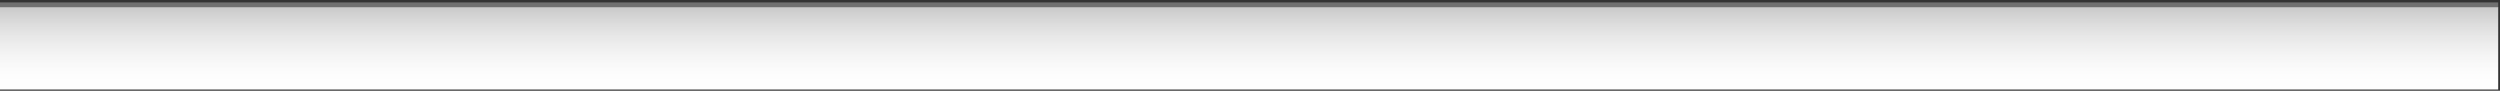
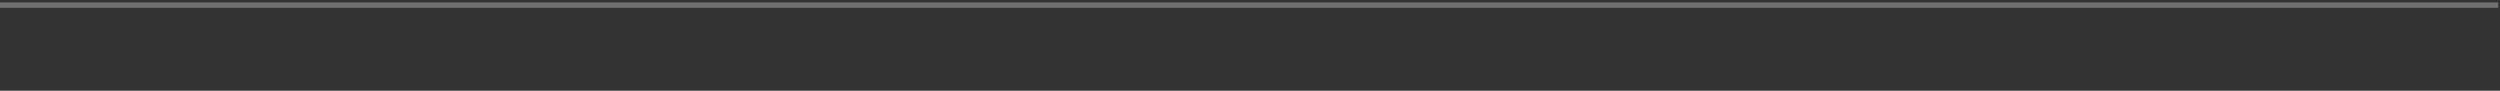
<svg xmlns="http://www.w3.org/2000/svg" width="4161" height="151" xml:space="preserve" overflow="hidden">
  <rect width="100%" height="100%" fill="#333333" stroke="none" />
  <defs>
    <clipPath id="clip0">
      <rect x="0" y="1760" width="4161" height="151" />
    </clipPath>
    <linearGradient x1="0" y1="2079" x2="137" y2="2079" gradientUnits="userSpaceOnUse" spreadMethod="reflect" id="fill1">
      <stop offset="0" stop-color="#FFFFFF" stop-opacity="1" />
      <stop offset="0.019" stop-color="#FEFEFE" stop-opacity="1" />
      <stop offset="0.038" stop-color="#FEFEFE" stop-opacity="1" />
      <stop offset="0.058" stop-color="#FEFEFE" stop-opacity="1" />
      <stop offset="0.077" stop-color="#FEFEFE" stop-opacity="1" />
      <stop offset="0.096" stop-color="#FEFEFE" stop-opacity="1" />
      <stop offset="0.115" stop-color="#FEFEFE" stop-opacity="1" />
      <stop offset="0.135" stop-color="#FDFDFD" stop-opacity="1" />
      <stop offset="0.154" stop-color="#FDFDFD" stop-opacity="1" />
      <stop offset="0.173" stop-color="#FDFDFD" stop-opacity="1" />
      <stop offset="0.192" stop-color="#FCFCFC" stop-opacity="1" />
      <stop offset="0.212" stop-color="#FCFCFC" stop-opacity="1" />
      <stop offset="0.231" stop-color="#FBFBFB" stop-opacity="1" />
      <stop offset="0.25" stop-color="#FBFBFB" stop-opacity="1" />
      <stop offset="0.269" stop-color="#FAFAFA" stop-opacity="1" />
      <stop offset="0.288" stop-color="#F9F9F9" stop-opacity="1" />
      <stop offset="0.308" stop-color="#F9F9F9" stop-opacity="1" />
      <stop offset="0.327" stop-color="#F8F8F8" stop-opacity="1" />
      <stop offset="0.346" stop-color="#F7F7F7" stop-opacity="1" />
      <stop offset="0.365" stop-color="#F6F6F6" stop-opacity="1" />
      <stop offset="0.385" stop-color="#F6F6F6" stop-opacity="1" />
      <stop offset="0.404" stop-color="#F5F5F5" stop-opacity="1" />
      <stop offset="0.423" stop-color="#F4F4F4" stop-opacity="1" />
      <stop offset="0.442" stop-color="#F3F3F3" stop-opacity="1" />
      <stop offset="0.462" stop-color="#F2F2F2" stop-opacity="1" />
      <stop offset="0.481" stop-color="#F1F1F1" stop-opacity="1" />
      <stop offset="0.5" stop-color="#F0F0F0" stop-opacity="1" />
      <stop offset="0.519" stop-color="#EFEFEF" stop-opacity="1" />
      <stop offset="0.538" stop-color="#EEEEEE" stop-opacity="1" />
      <stop offset="0.558" stop-color="#EDEDED" stop-opacity="1" />
      <stop offset="0.577" stop-color="#ECECEC" stop-opacity="1" />
      <stop offset="0.596" stop-color="#EAEAEA" stop-opacity="1" />
      <stop offset="0.615" stop-color="#E9E9E9" stop-opacity="1" />
      <stop offset="0.635" stop-color="#E8E8E8" stop-opacity="1" />
      <stop offset="0.654" stop-color="#E7E7E7" stop-opacity="1" />
      <stop offset="0.673" stop-color="#E5E5E5" stop-opacity="1" />
      <stop offset="0.692" stop-color="#E4E4E4" stop-opacity="1" />
      <stop offset="0.712" stop-color="#E3E3E3" stop-opacity="1" />
      <stop offset="0.731" stop-color="#E1E1E1" stop-opacity="1" />
      <stop offset="0.75" stop-color="#E0E0E0" stop-opacity="1" />
      <stop offset="0.769" stop-color="#DEDEDE" stop-opacity="1" />
      <stop offset="0.788" stop-color="#DDDDDD" stop-opacity="1" />
      <stop offset="0.808" stop-color="#DBDBDB" stop-opacity="1" />
      <stop offset="0.827" stop-color="#D9D9D9" stop-opacity="1" />
      <stop offset="0.846" stop-color="#D8D8D8" stop-opacity="1" />
      <stop offset="0.865" stop-color="#D6D6D6" stop-opacity="1" />
      <stop offset="0.885" stop-color="#D4D4D4" stop-opacity="1" />
      <stop offset="0.904" stop-color="#D3D3D3" stop-opacity="1" />
      <stop offset="0.923" stop-color="#D1D1D1" stop-opacity="1" />
      <stop offset="0.942" stop-color="#CFCFCF" stop-opacity="1" />
      <stop offset="0.962" stop-color="#CDCDCD" stop-opacity="1" />
      <stop offset="0.981" stop-color="#CBCBCB" stop-opacity="1" />
      <stop offset="1" stop-color="#CACACA" stop-opacity="1" />
    </linearGradient>
  </defs>
  <g clip-path="url(#clip0)" transform="matrix(1 0 0 1 0 -1760)">
    <rect x="0" y="1764" width="4158" height="9" fill="#707070" fill-opacity="1" />
-     <rect x="0" y="0" width="137" height="4158" fill="url(#fill1)" transform="matrix(-6.12323e-17 -1 -1 6.12323e-17 4158 1909)" />
  </g>
</svg>